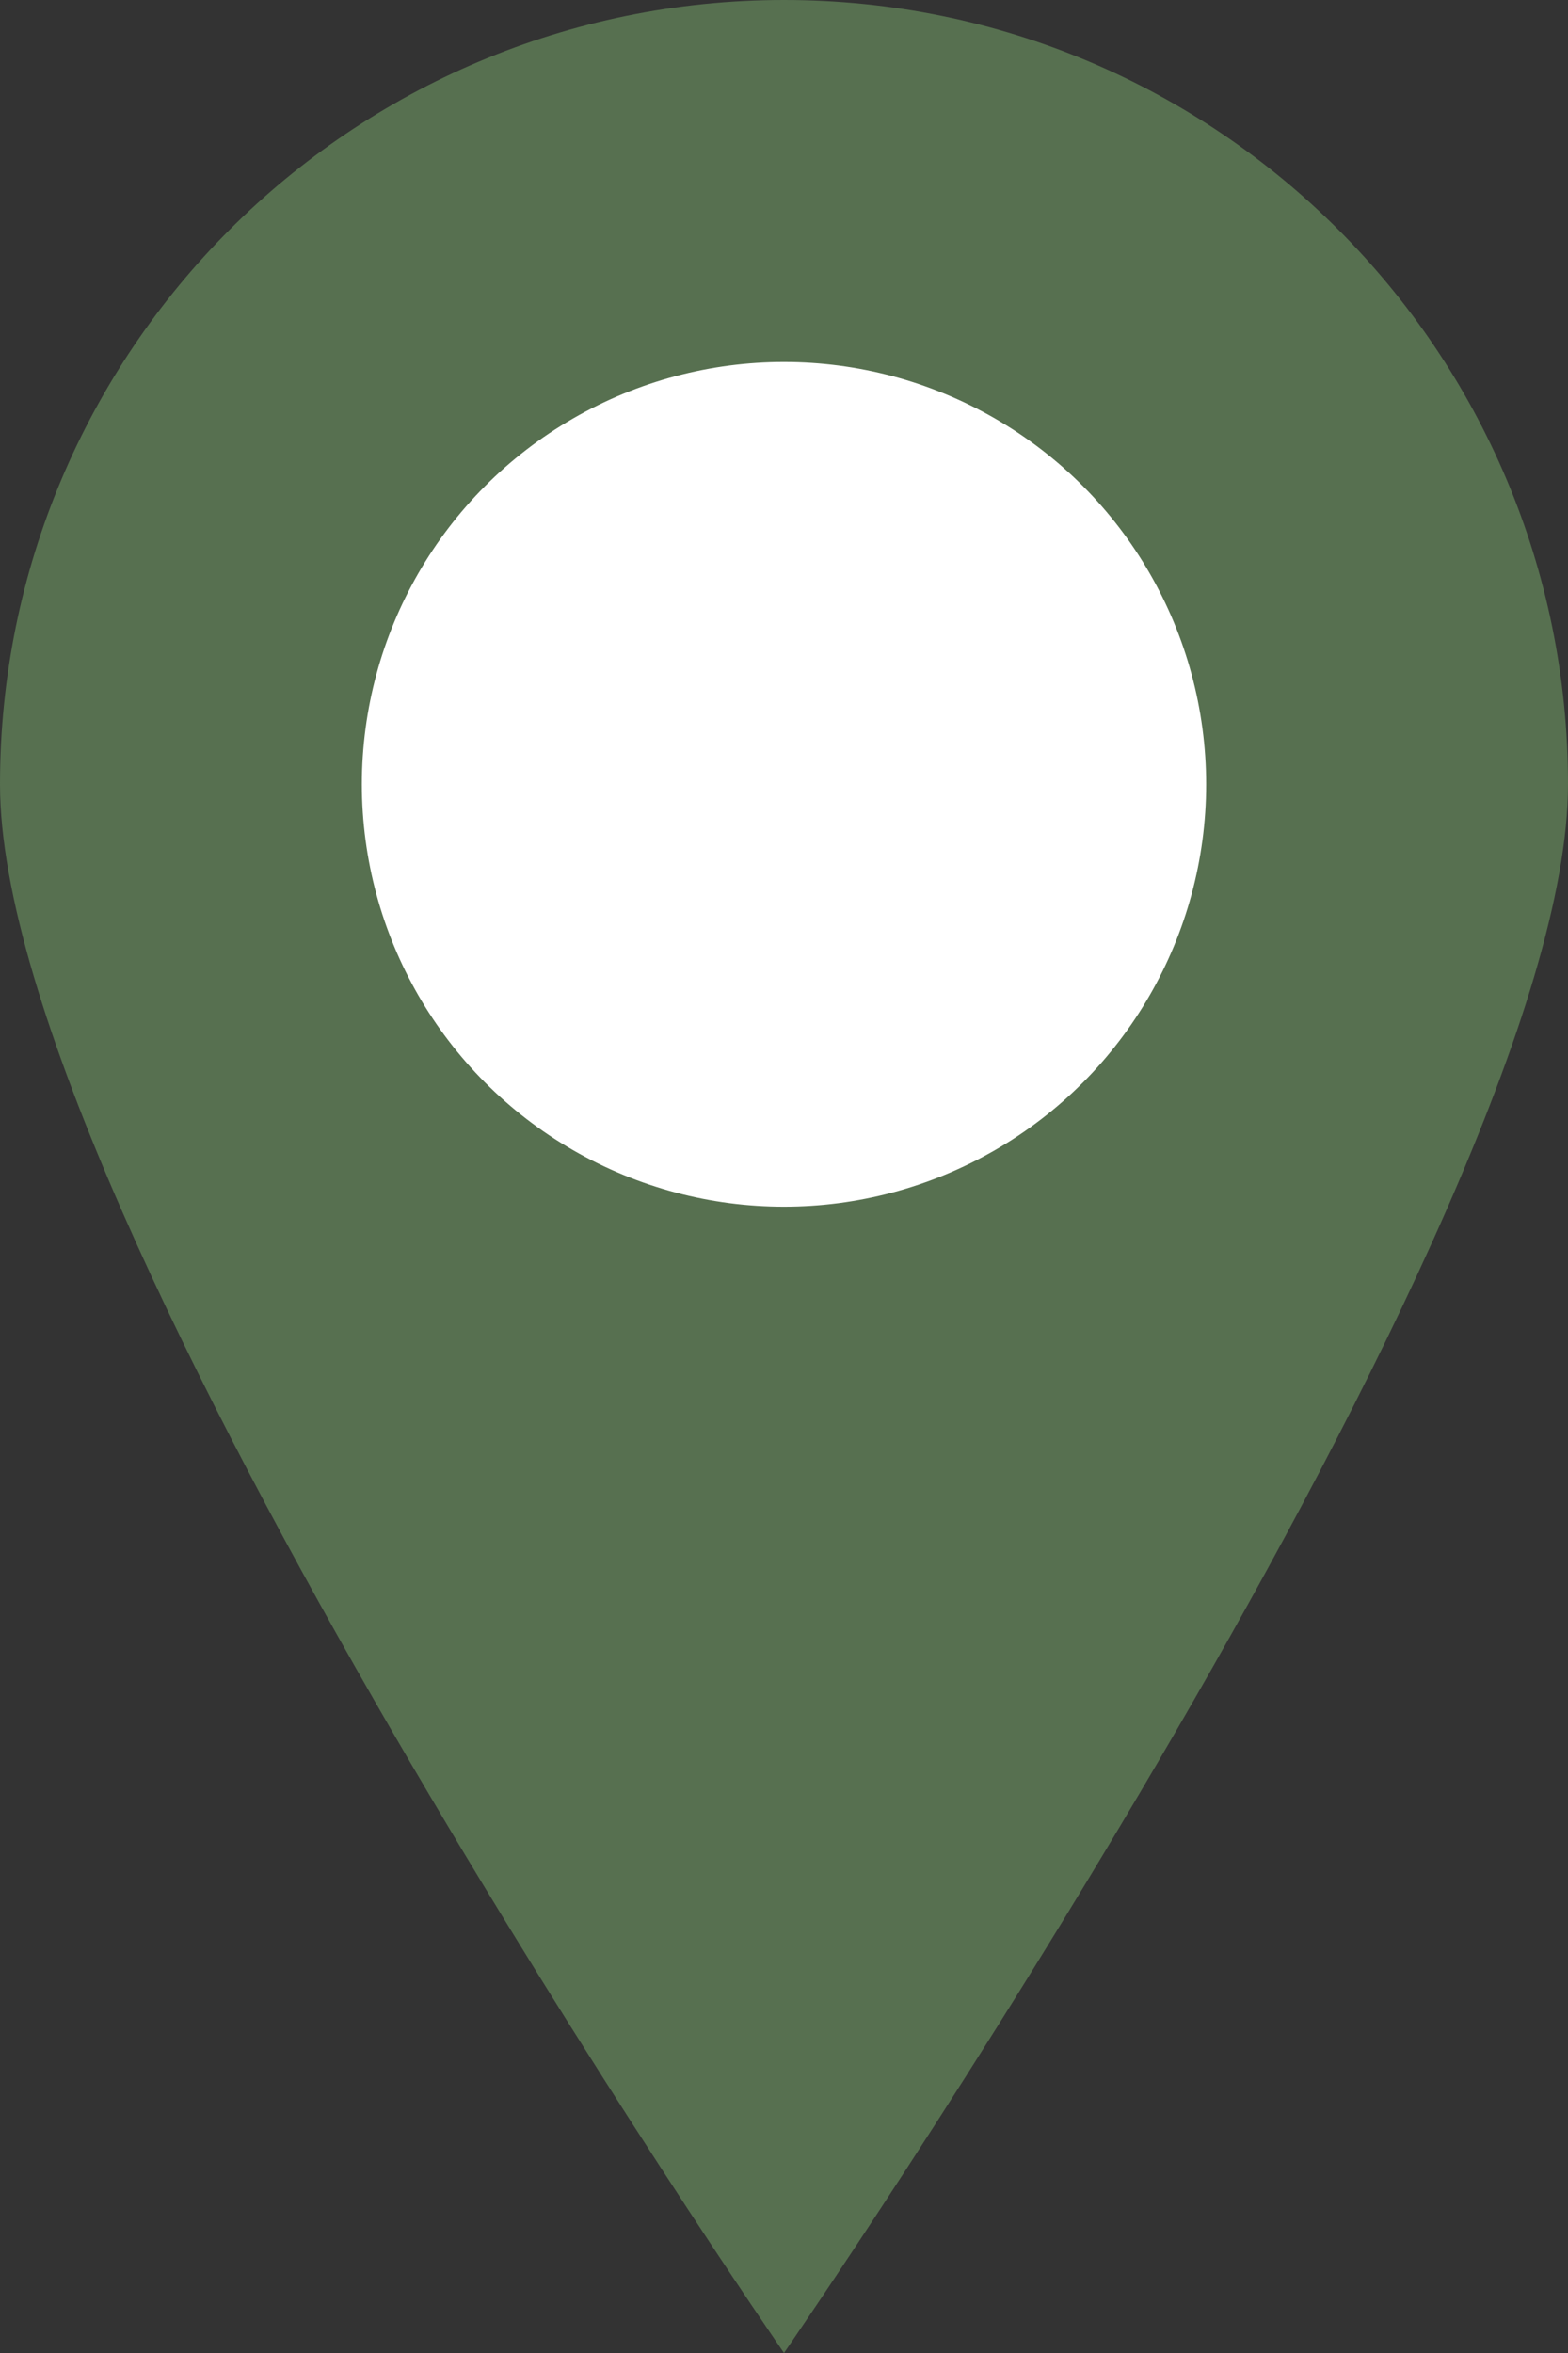
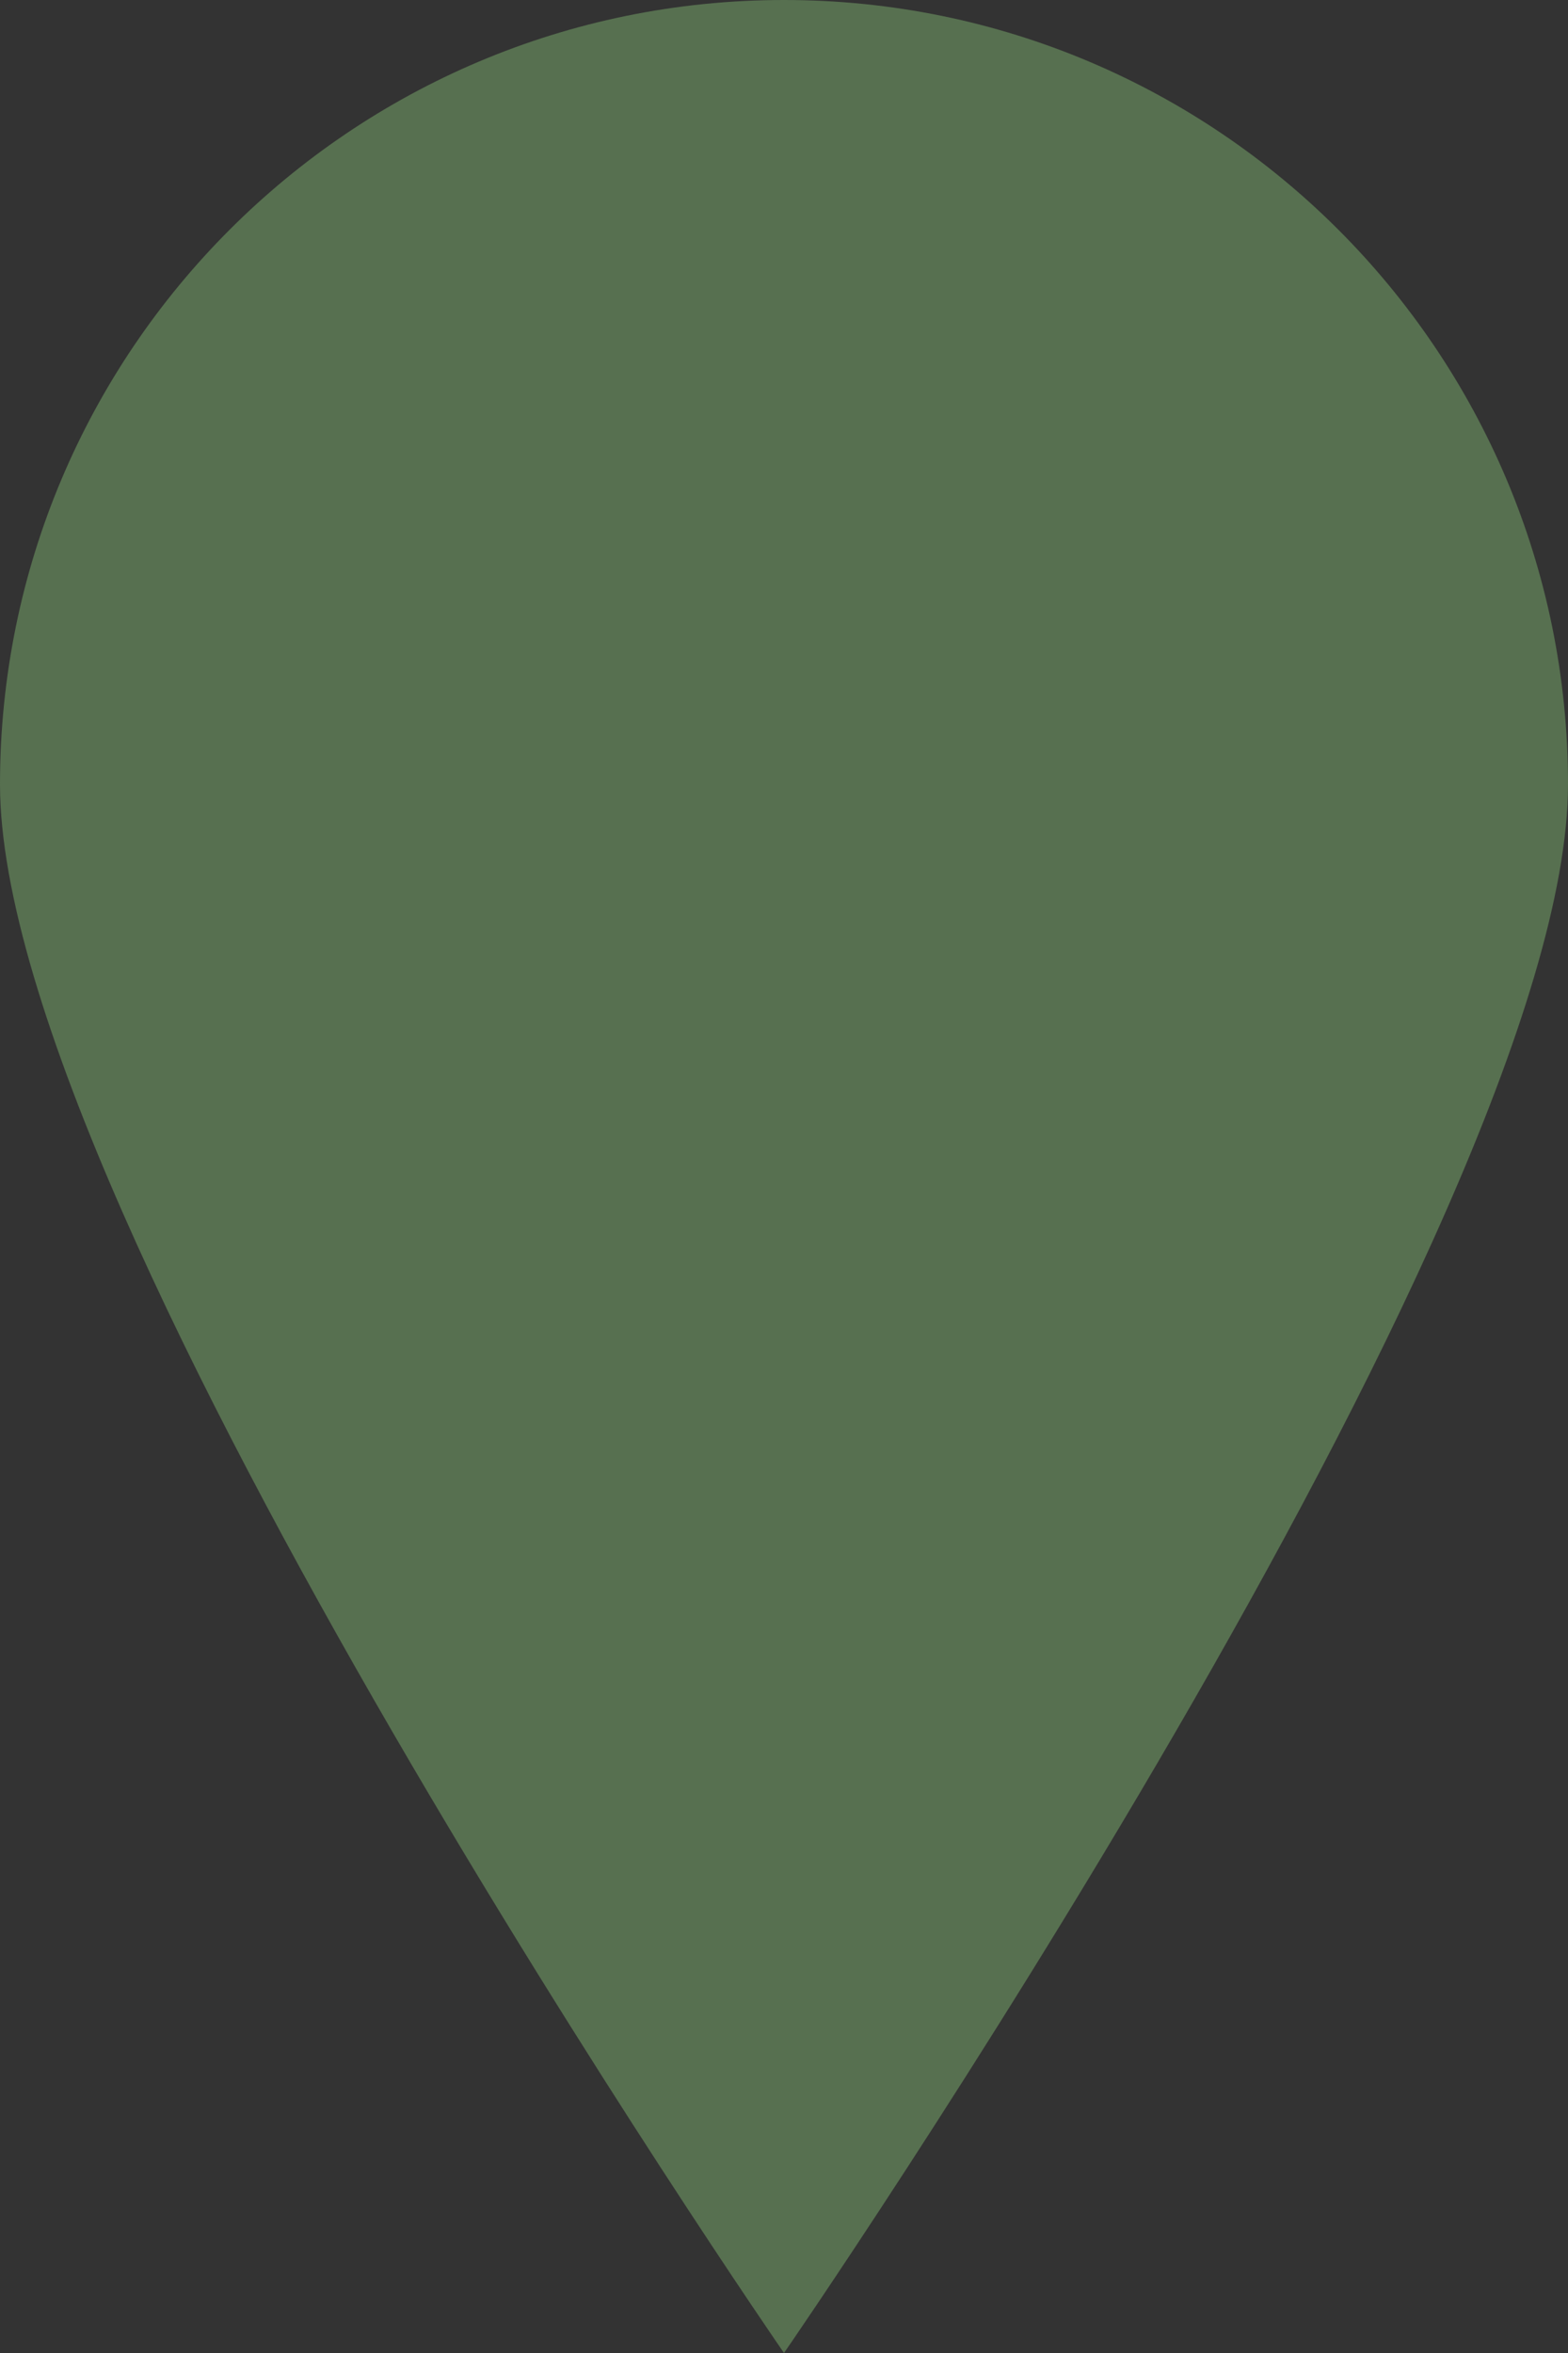
<svg xmlns="http://www.w3.org/2000/svg" width="26" height="39" viewBox="0 0 26 39" fill="none">
  <rect x="0" y="0" width="26" height="39" fill="#333333" stroke="none" />
  <path d="M26 13C26 20.18 13 39 13 39C13 39 0 20.18 0 13C0 5.82 5.82 0 13 0C20.18 0 26 5.82 26 13Z" fill="#577050" />
-   <circle cx="13" cy="13" r="7" fill="white" />
</svg>